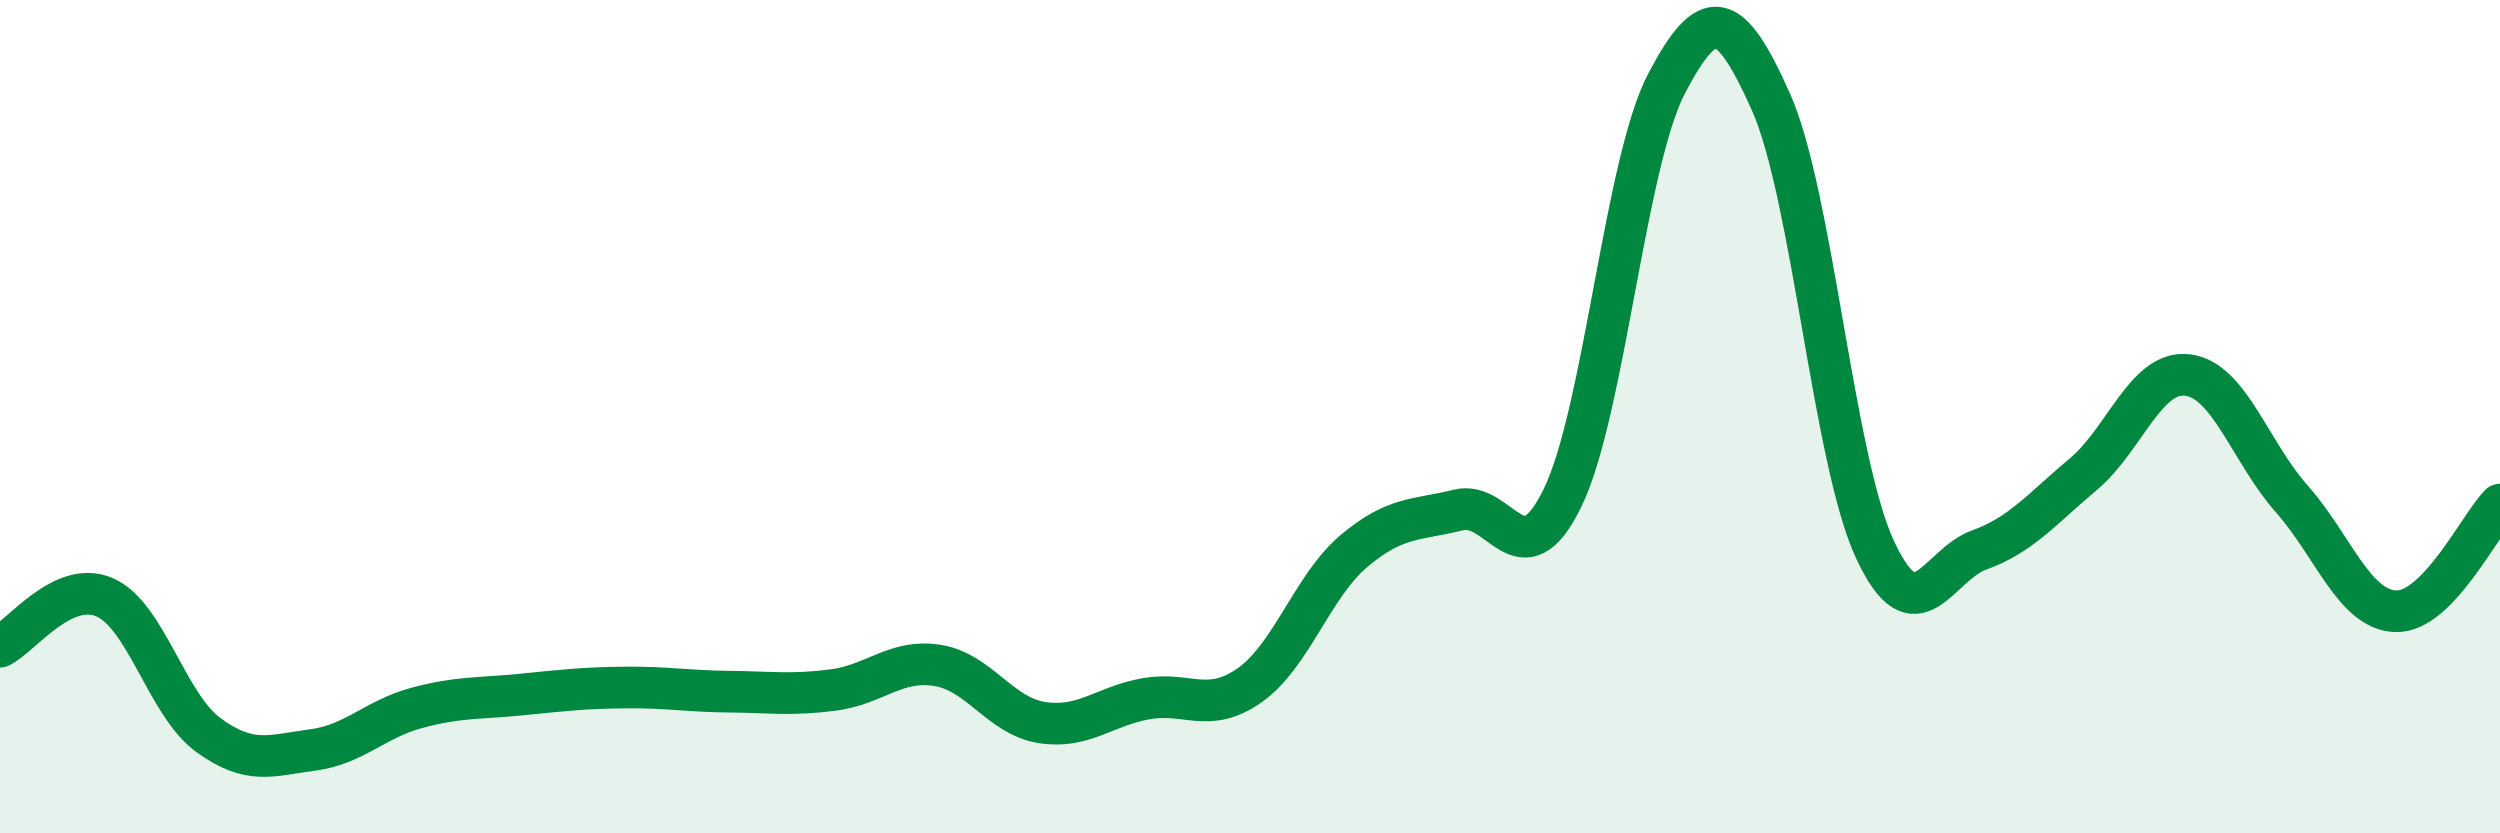
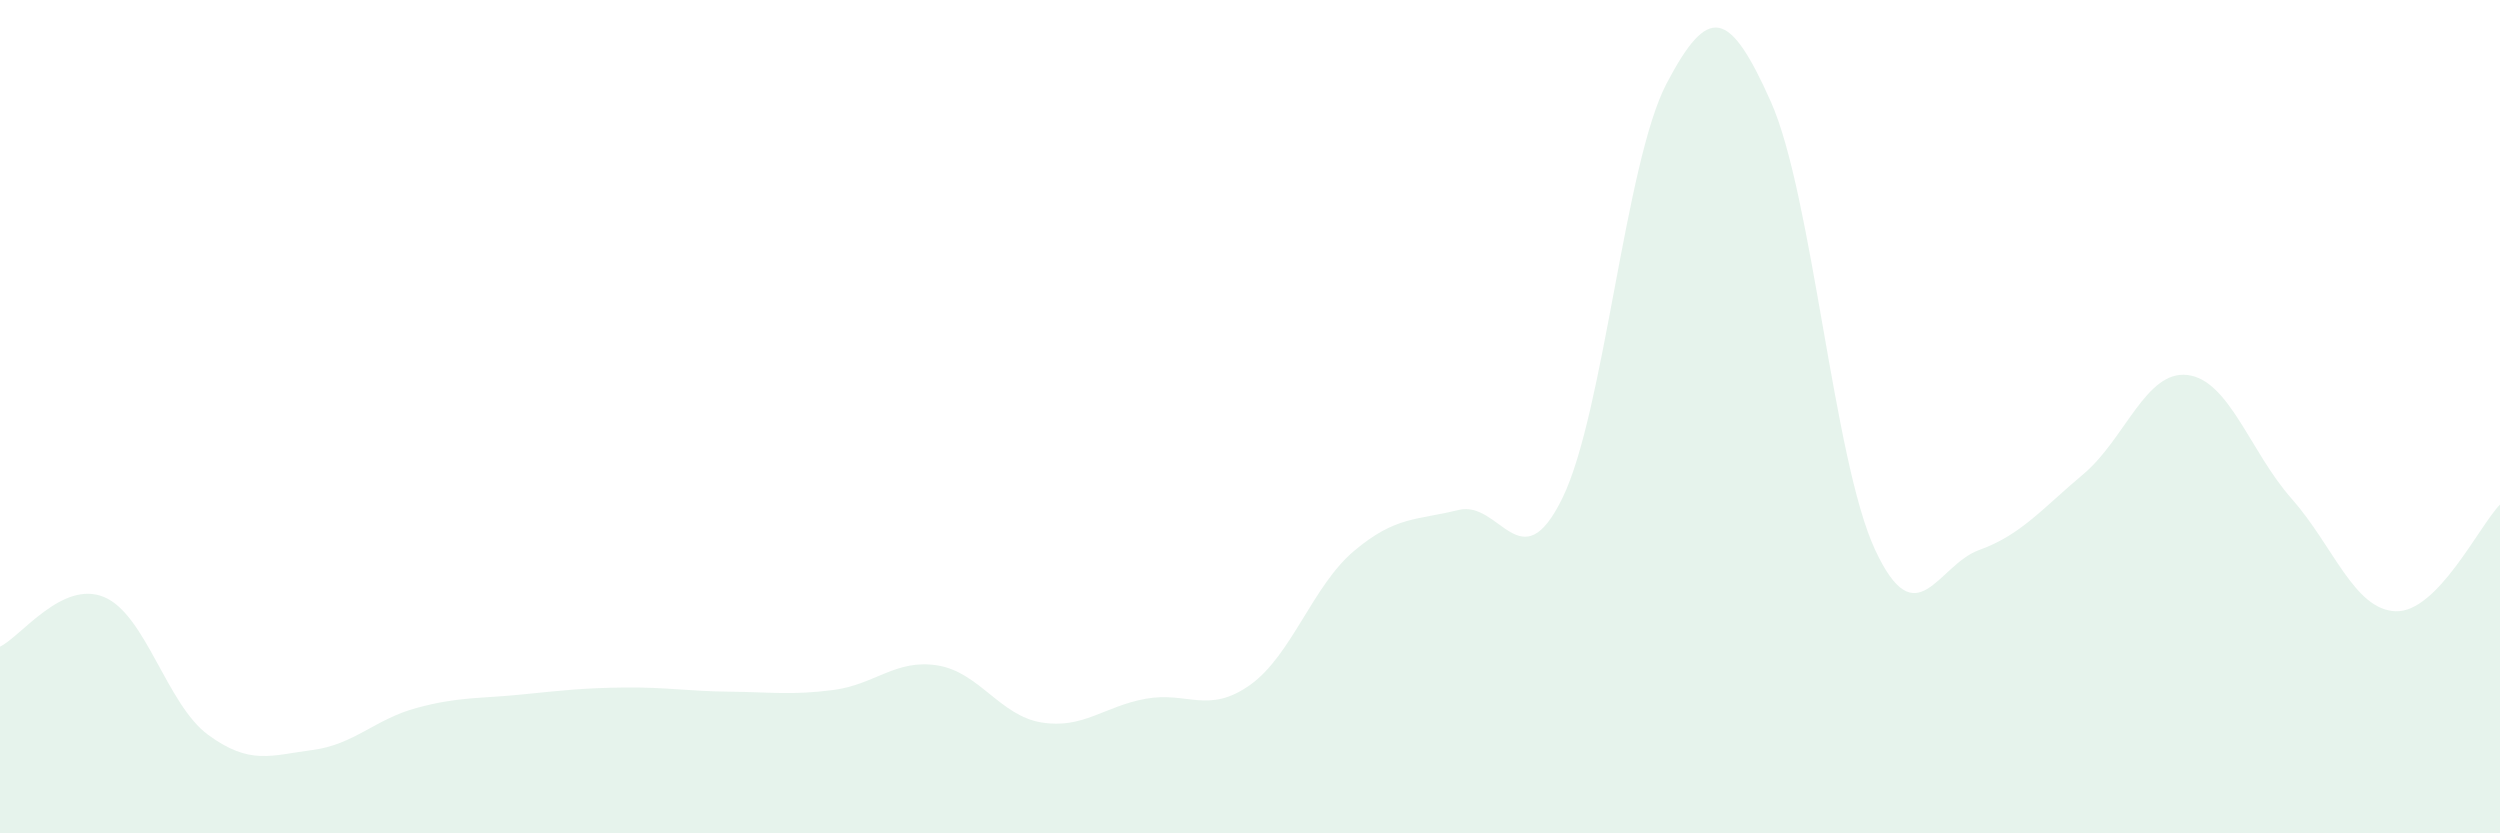
<svg xmlns="http://www.w3.org/2000/svg" width="60" height="20" viewBox="0 0 60 20">
  <path d="M 0,15.52 C 0.5,15.28 1.5,13.91 2.5,14.33 C 3.5,14.75 4,16.91 5,17.64 C 6,18.37 6.5,18.13 7.5,18 C 8.5,17.87 9,17.26 10,16.99 C 11,16.72 11.5,16.77 12.5,16.67 C 13.5,16.57 14,16.51 15,16.5 C 16,16.49 16.5,16.59 17.5,16.6 C 18.5,16.61 19,16.69 20,16.56 C 21,16.43 21.5,15.81 22.5,15.97 C 23.5,16.13 24,17.18 25,17.34 C 26,17.5 26.5,16.95 27.5,16.77 C 28.5,16.59 29,17.15 30,16.44 C 31,15.73 31.5,14.06 32.5,13.22 C 33.5,12.38 34,12.49 35,12.24 C 36,11.99 36.5,14 37.5,11.95 C 38.5,9.9 39,3.9 40,2 C 41,0.1 41.5,0.2 42.5,2.44 C 43.5,4.68 44,11.04 45,13.19 C 46,15.34 46.5,13.56 47.5,13.2 C 48.5,12.84 49,12.22 50,11.38 C 51,10.54 51.5,8.88 52.5,9 C 53.5,9.12 54,10.84 55,11.97 C 56,13.1 56.5,14.64 57.5,14.67 C 58.5,14.7 59.5,12.62 60,12.11L60 20L0 20Z" fill="#008740" opacity="0.1" stroke-linecap="round" stroke-linejoin="round" />
-   <path d="M 0,15.52 C 0.5,15.28 1.5,13.91 2.5,14.33 C 3.5,14.75 4,16.91 5,17.64 C 6,18.37 6.5,18.13 7.5,18 C 8.5,17.87 9,17.26 10,16.99 C 11,16.72 11.5,16.77 12.5,16.67 C 13.5,16.57 14,16.51 15,16.5 C 16,16.49 16.5,16.59 17.5,16.6 C 18.5,16.61 19,16.69 20,16.56 C 21,16.43 21.5,15.81 22.5,15.97 C 23.5,16.13 24,17.18 25,17.34 C 26,17.5 26.5,16.95 27.5,16.77 C 28.5,16.59 29,17.15 30,16.44 C 31,15.73 31.5,14.06 32.5,13.22 C 33.5,12.38 34,12.49 35,12.24 C 36,11.99 36.5,14 37.5,11.95 C 38.5,9.9 39,3.9 40,2 C 41,0.1 41.5,0.2 42.5,2.44 C 43.5,4.68 44,11.04 45,13.19 C 46,15.34 46.5,13.56 47.5,13.2 C 48.5,12.84 49,12.22 50,11.38 C 51,10.54 51.5,8.88 52.5,9 C 53.5,9.12 54,10.84 55,11.97 C 56,13.1 56.5,14.64 57.5,14.67 C 58.5,14.7 59.5,12.62 60,12.11" stroke="#008740" stroke-width="1" fill="none" stroke-linecap="round" stroke-linejoin="round" />
</svg>